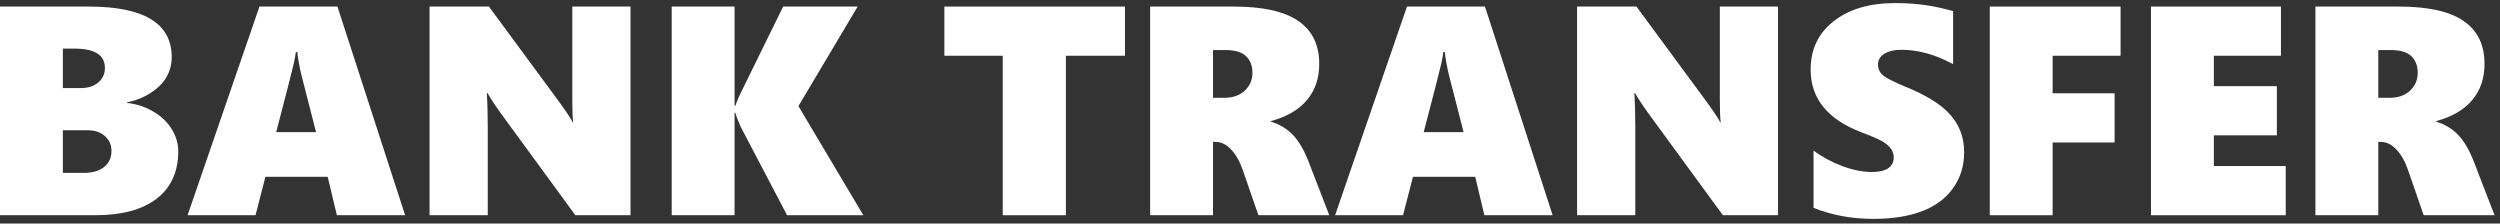
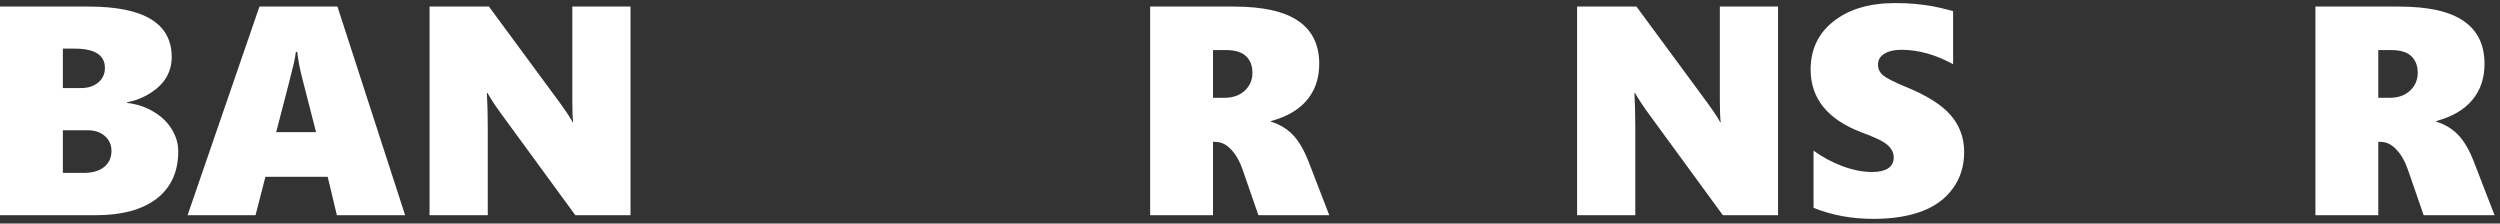
<svg xmlns="http://www.w3.org/2000/svg" width="302" height="27" viewBox="0 0 302 27" fill="none">
  <rect x="0" y="0" width="302" height="27" fill="#333333" stroke="none" />
  <path d="M21.533 18.266C21.533 20.738 20.666 22.648 18.932 23.996C17.197 25.332 14.719 26 11.496 26H0V0.793H10.705C17.396 0.793 20.742 2.826 20.742 6.893C20.742 7.771 20.531 8.58 20.109 9.318C19.688 10.045 19.043 10.684 18.176 11.234C17.32 11.785 16.377 12.16 15.346 12.359V12.43C16.541 12.57 17.613 12.928 18.562 13.502C19.512 14.065 20.244 14.773 20.76 15.629C21.275 16.473 21.533 17.352 21.533 18.266ZM12.674 8.211C12.674 6.652 11.449 5.873 9 5.873H7.594V10.637H9.791C10.635 10.637 11.326 10.414 11.865 9.969C12.404 9.512 12.674 8.926 12.674 8.211ZM13.465 18.23C13.465 17.504 13.201 16.906 12.674 16.438C12.146 15.969 11.449 15.734 10.582 15.734H7.594V20.885H10.125C11.156 20.885 11.971 20.65 12.568 20.182C13.166 19.701 13.465 19.051 13.465 18.23Z" fill="white" />
  <path d="M40.693 26L39.586 21.359H32.062L30.867 26H22.658L31.342 0.793H40.764L48.938 26H40.693ZM35.912 6.277H35.736C35.713 6.559 35.631 7.021 35.49 7.666C35.35 8.311 34.641 11.076 33.363 15.963H38.18L36.422 9.107C36.176 8.1 36.006 7.156 35.912 6.277Z" fill="white" />
  <path d="M69.504 26L60.609 13.836C59.906 12.875 59.332 12.008 58.887 11.234H58.816C58.887 12.477 58.922 13.871 58.922 15.418V26H51.891V0.793H59.062L67.588 12.359C67.693 12.512 67.822 12.693 67.975 12.904C68.127 13.115 68.279 13.332 68.432 13.555C68.584 13.777 68.725 13.994 68.853 14.205C68.994 14.416 69.1 14.604 69.17 14.768H69.24C69.17 14.252 69.135 13.361 69.135 12.096V0.793H76.166V26H69.504Z" fill="white" />
-   <path d="M95.08 26L89.49 15.348C89.115 14.504 88.893 13.924 88.822 13.607H88.734V26H81.141V0.793H88.734V12.781H88.822C89.045 12.148 89.297 11.562 89.578 11.023L94.606 0.793H103.605L96.451 12.816L104.291 26H95.08Z" fill="white" />
-   <path d="M128.76 6.734V26H121.131V6.734H114.082V0.793H135.896V6.734H128.76Z" fill="white" />
  <path d="M152.016 26L150.135 20.568C149.771 19.502 149.297 18.664 148.711 18.055C148.137 17.445 147.51 17.141 146.83 17.141H146.531V26H138.938V0.793H149.027C152.555 0.793 155.156 1.373 156.832 2.533C158.52 3.682 159.363 5.41 159.363 7.719C159.363 9.453 158.871 10.906 157.887 12.078C156.914 13.25 155.461 14.1 153.527 14.627V14.697C154.594 15.025 155.479 15.559 156.182 16.297C156.896 17.035 157.535 18.131 158.098 19.584L160.576 26H152.016ZM151.295 8.791C151.295 7.947 151.037 7.279 150.521 6.787C150.006 6.295 149.197 6.049 148.096 6.049H146.531V11.815H147.902C148.922 11.815 149.742 11.527 150.363 10.953C150.984 10.379 151.295 9.658 151.295 8.791Z" fill="white" />
-   <path d="M179.314 26L178.207 21.359H170.684L169.488 26H161.279L169.963 0.793H179.385L187.559 26H179.314ZM174.533 6.277H174.357C174.334 6.559 174.252 7.021 174.111 7.666C173.971 8.311 173.262 11.076 171.984 15.963H176.801L175.043 9.107C174.797 8.1 174.627 7.156 174.533 6.277Z" fill="white" />
  <path d="M208.125 26L199.23 13.836C198.527 12.875 197.953 12.008 197.508 11.234H197.438C197.508 12.477 197.543 13.871 197.543 15.418V26H190.512V0.793H197.684L206.209 12.359C206.314 12.512 206.443 12.693 206.596 12.904C206.748 13.115 206.9 13.332 207.053 13.555C207.205 13.777 207.346 13.994 207.475 14.205C207.615 14.416 207.721 14.604 207.791 14.768H207.861C207.791 14.252 207.756 13.361 207.756 12.096V0.793H214.787V26H208.125Z" fill="white" />
  <path d="M237.27 18.371C237.27 20.047 236.818 21.506 235.916 22.748C235.025 23.99 233.771 24.916 232.154 25.525C230.537 26.135 228.592 26.439 226.318 26.439C223.682 26.439 221.268 25.994 219.076 25.104V18.195C220.131 18.969 221.297 19.596 222.574 20.076C223.852 20.545 225.041 20.779 226.143 20.779C226.975 20.779 227.619 20.633 228.076 20.34C228.533 20.035 228.762 19.596 228.762 19.021C228.762 18.611 228.645 18.254 228.41 17.949C228.188 17.633 227.842 17.34 227.373 17.07C226.916 16.801 226.061 16.432 224.807 15.963C220.752 14.404 218.725 11.885 218.725 8.404C218.725 5.967 219.65 4.021 221.502 2.568C223.354 1.104 225.838 0.371 228.955 0.371C229.834 0.371 230.643 0.406 231.381 0.477C232.119 0.547 232.787 0.635 233.385 0.74C233.994 0.846 234.844 1.045 235.934 1.338V7.754C233.812 6.594 231.727 6.014 229.676 6.014C228.832 6.014 228.152 6.172 227.637 6.488C227.121 6.805 226.863 7.238 226.863 7.789C226.863 8.316 227.068 8.756 227.479 9.107C227.9 9.447 228.773 9.893 230.098 10.443C232.711 11.498 234.557 12.652 235.635 13.906C236.725 15.16 237.27 16.648 237.27 18.371Z" fill="white" />
-   <path d="M247.957 6.734V11.27H255.445V17.211H247.957V26H240.363V0.793H256.166V6.734H247.957Z" fill="white" />
-   <path d="M259.84 26V0.793H275.537V6.734H267.434V10.408H275.045V16.35H267.434V20.059H276.117V26H259.84Z" fill="white" />
  <path d="M292.781 26L290.9 20.568C290.537 19.502 290.062 18.664 289.477 18.055C288.902 17.445 288.275 17.141 287.596 17.141H287.297V26H279.703V0.793H289.793C293.32 0.793 295.922 1.373 297.598 2.533C299.285 3.682 300.129 5.41 300.129 7.719C300.129 9.453 299.637 10.906 298.652 12.078C297.68 13.25 296.227 14.1 294.293 14.627V14.697C295.359 15.025 296.244 15.559 296.947 16.297C297.662 17.035 298.301 18.131 298.863 19.584L301.342 26H292.781ZM292.061 8.791C292.061 7.947 291.803 7.279 291.287 6.787C290.771 6.295 289.963 6.049 288.861 6.049H287.297V11.815H288.668C289.688 11.815 290.508 11.527 291.129 10.953C291.75 10.379 292.061 9.658 292.061 8.791Z" fill="white" />
</svg>